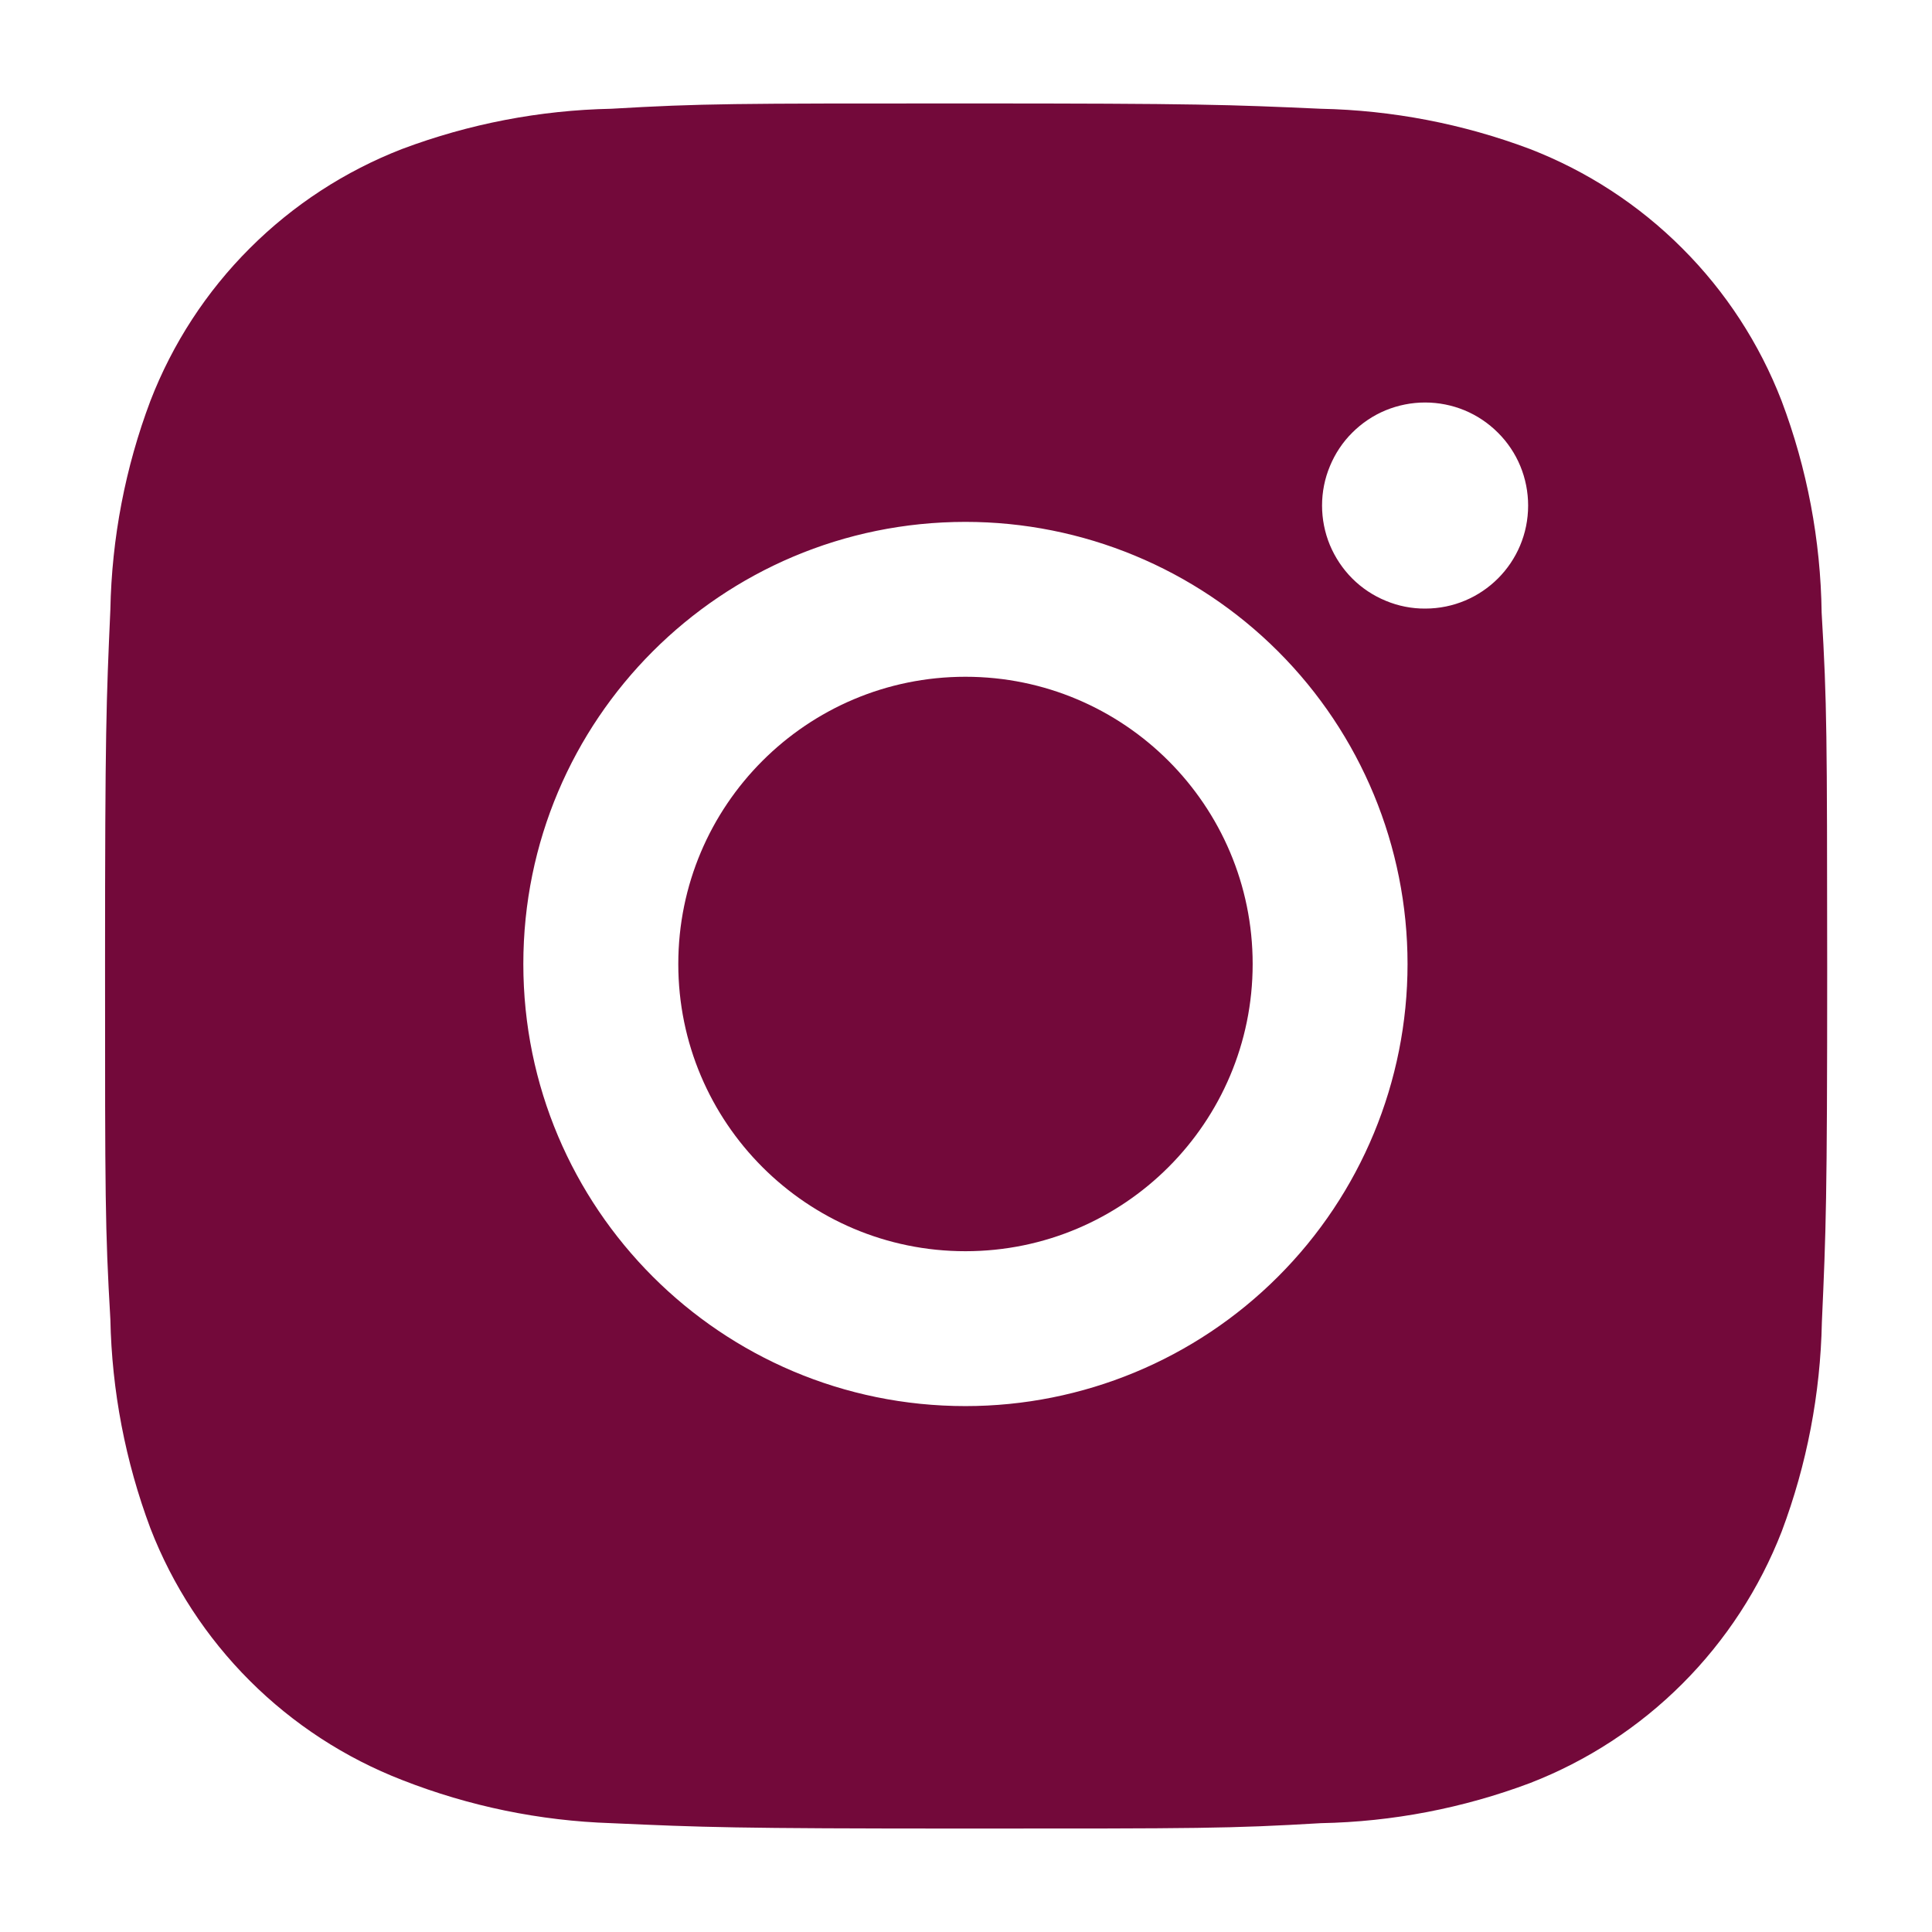
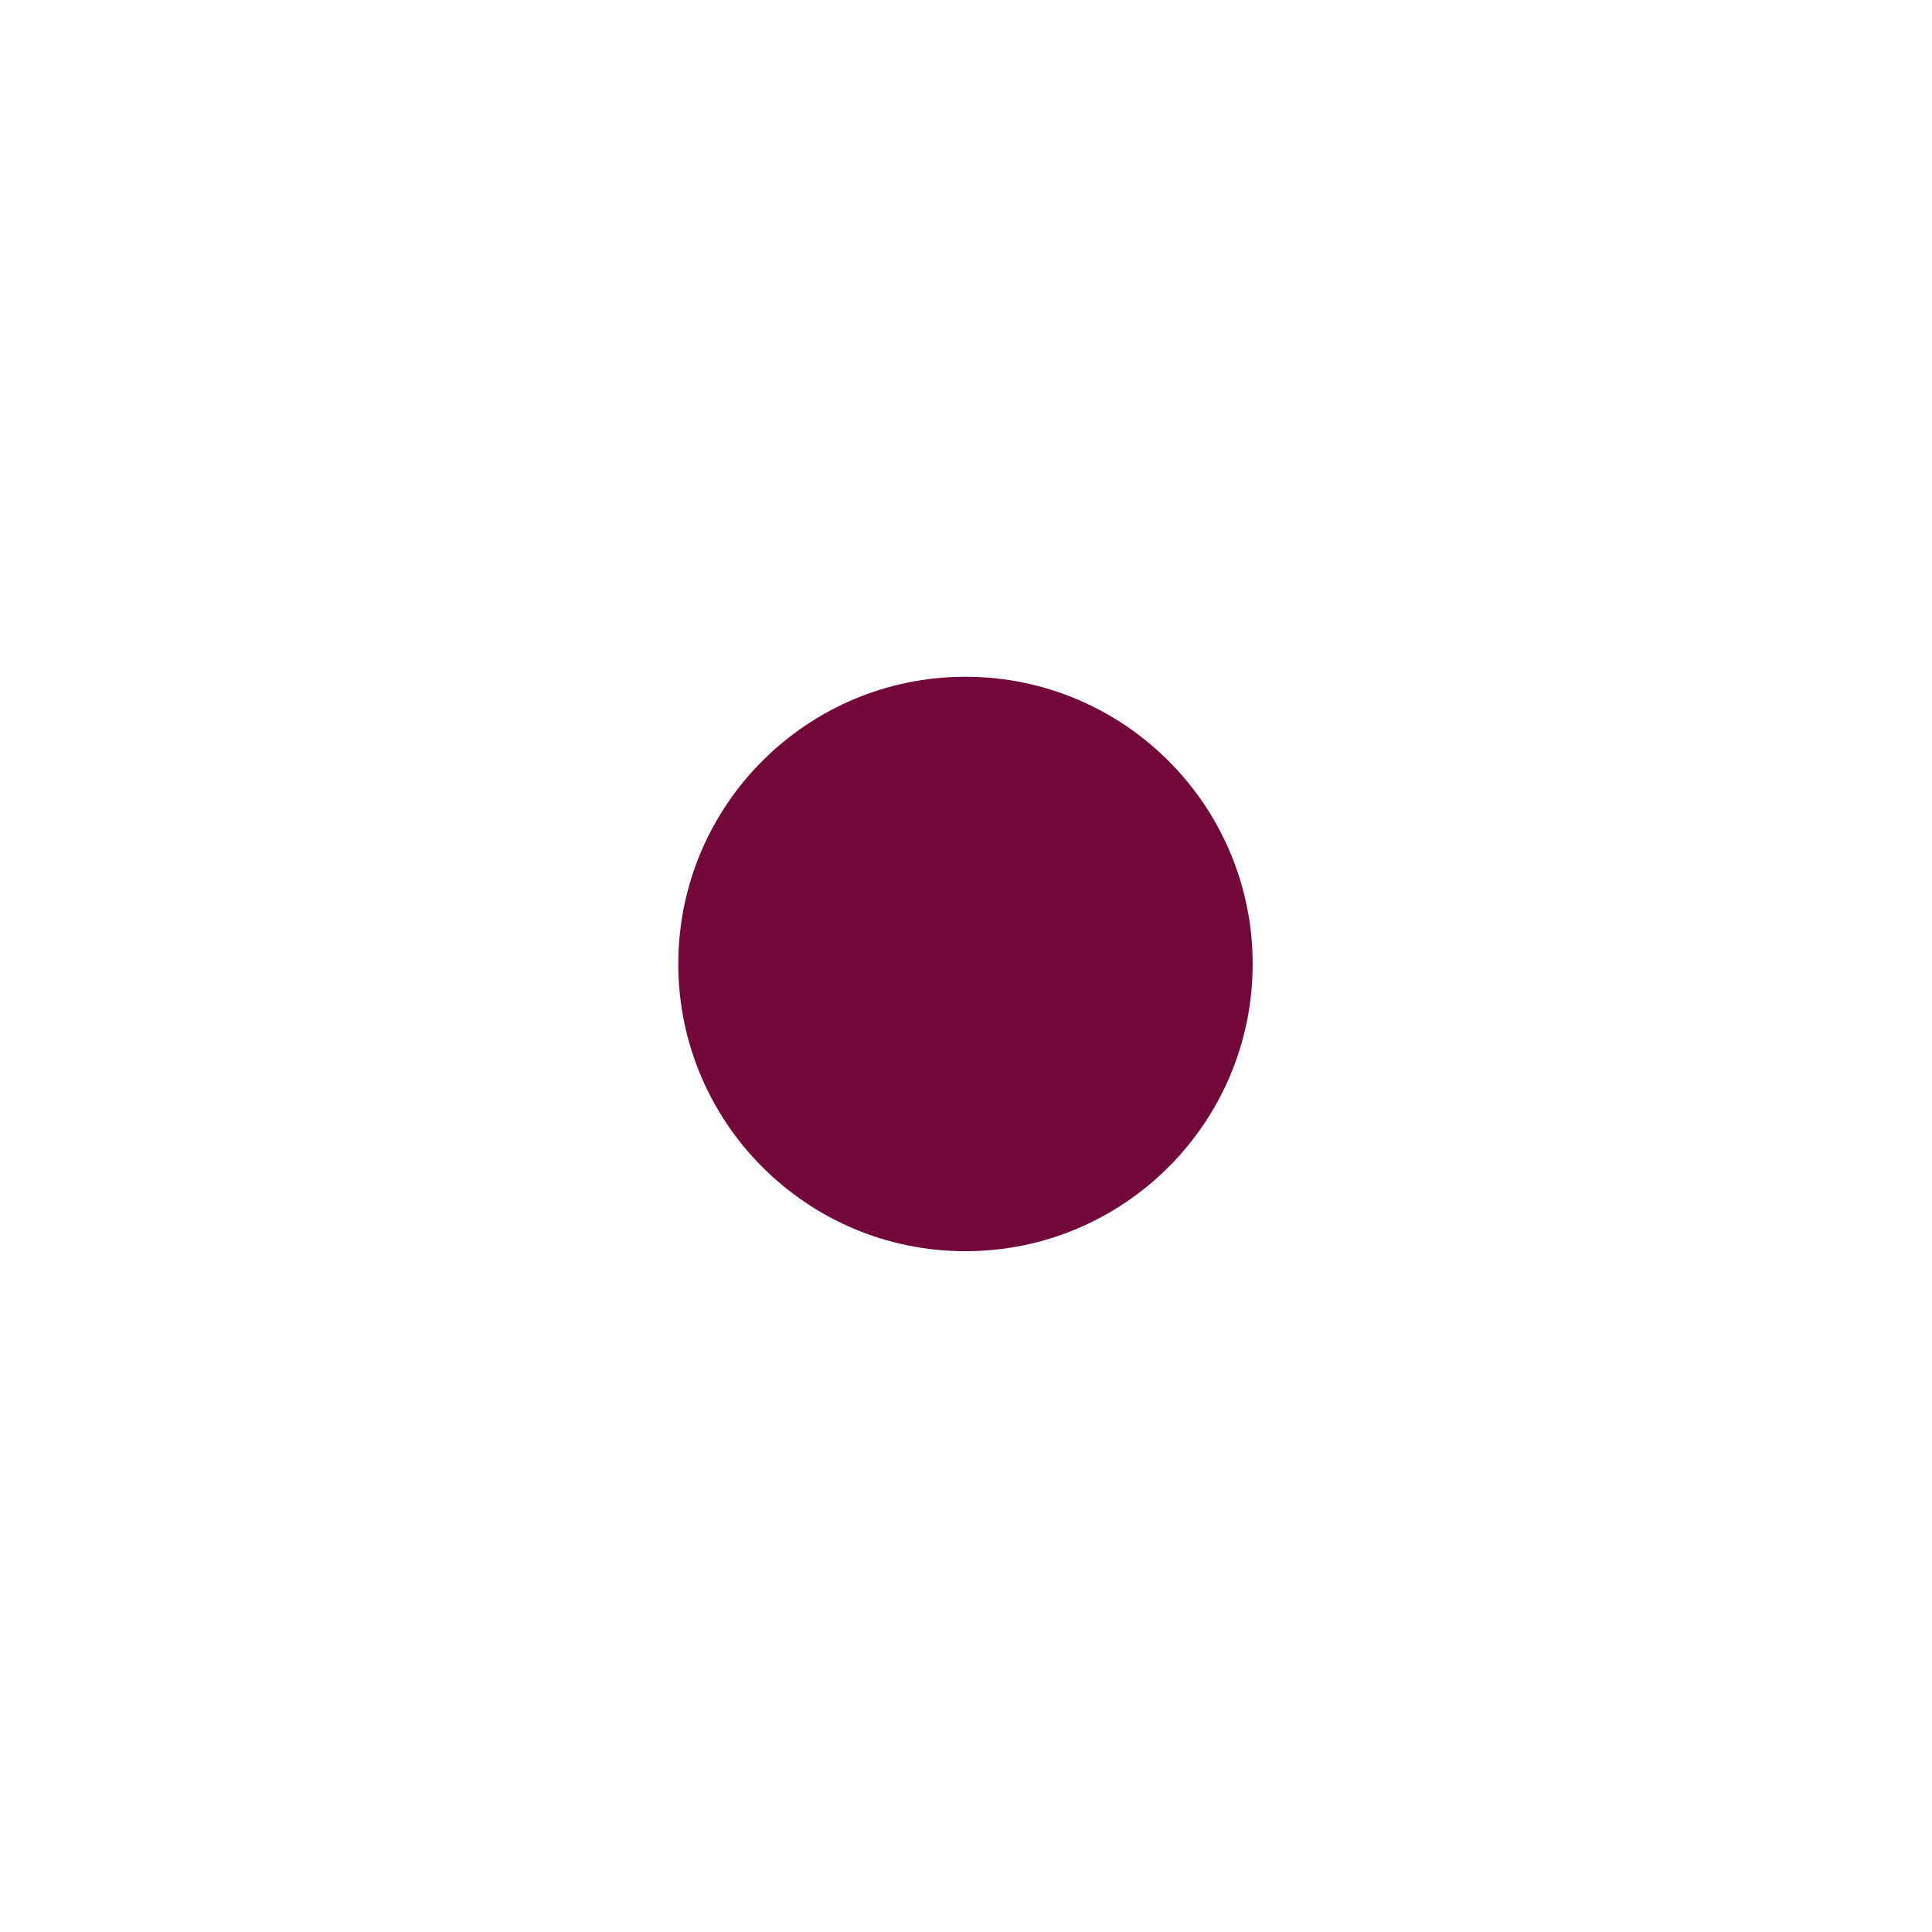
<svg xmlns="http://www.w3.org/2000/svg" width="24" height="24" viewBox="0 0 24 24" fill="none">
-   <path d="M22.629 7.61C22.617 6.711 22.449 5.82 22.131 4.978C21.856 4.267 21.436 3.622 20.897 3.084C20.359 2.545 19.714 2.125 19.003 1.85C18.172 1.538 17.294 1.369 16.407 1.351C15.264 1.3 14.901 1.285 12 1.285C9.099 1.285 8.727 1.285 7.593 1.351C6.706 1.369 5.828 1.538 4.997 1.85C4.287 2.125 3.642 2.545 3.103 3.084C2.564 3.622 2.144 4.267 1.869 4.978C1.556 5.808 1.388 6.686 1.371 7.573C1.32 8.718 1.305 9.08 1.305 11.981C1.305 14.882 1.305 15.253 1.371 16.388C1.389 17.277 1.557 18.154 1.869 18.987C2.144 19.697 2.565 20.342 3.104 20.88C3.643 21.418 4.288 21.838 4.998 22.113C5.827 22.438 6.705 22.619 7.594 22.648C8.738 22.699 9.1 22.715 12.001 22.715C14.902 22.715 15.274 22.715 16.409 22.648C17.297 22.631 18.175 22.462 19.006 22.15C19.716 21.875 20.361 21.454 20.899 20.916C21.438 20.377 21.858 19.732 22.134 19.022C22.446 18.191 22.614 17.314 22.632 16.424C22.683 15.281 22.698 14.919 22.698 12.017C22.696 9.116 22.696 8.747 22.629 7.61ZM11.993 17.467C8.959 17.467 6.501 15.009 6.501 11.975C6.501 8.941 8.959 6.483 11.993 6.483C13.45 6.483 14.847 7.062 15.877 8.092C16.907 9.121 17.485 10.518 17.485 11.975C17.485 13.432 16.907 14.829 15.877 15.858C14.847 16.889 13.45 17.467 11.993 17.467ZM17.704 7.56C17.536 7.561 17.369 7.528 17.214 7.463C17.058 7.399 16.917 7.305 16.798 7.186C16.679 7.067 16.585 6.925 16.52 6.77C16.456 6.615 16.423 6.448 16.423 6.28C16.423 6.112 16.456 5.945 16.521 5.79C16.585 5.635 16.679 5.493 16.798 5.375C16.917 5.256 17.058 5.161 17.213 5.097C17.369 5.033 17.535 5 17.703 5C17.871 5 18.038 5.033 18.193 5.097C18.348 5.161 18.489 5.256 18.608 5.375C18.727 5.493 18.822 5.635 18.886 5.79C18.95 5.945 18.983 6.112 18.983 6.28C18.983 6.988 18.411 7.56 17.704 7.56Z" fill="#73093A" />
  <path d="M11.993 15.543C13.963 15.543 15.561 13.945 15.561 11.975C15.561 10.005 13.963 8.407 11.993 8.407C10.023 8.407 8.426 10.005 8.426 11.975C8.426 13.945 10.023 15.543 11.993 15.543Z" fill="#73093A" />
</svg>